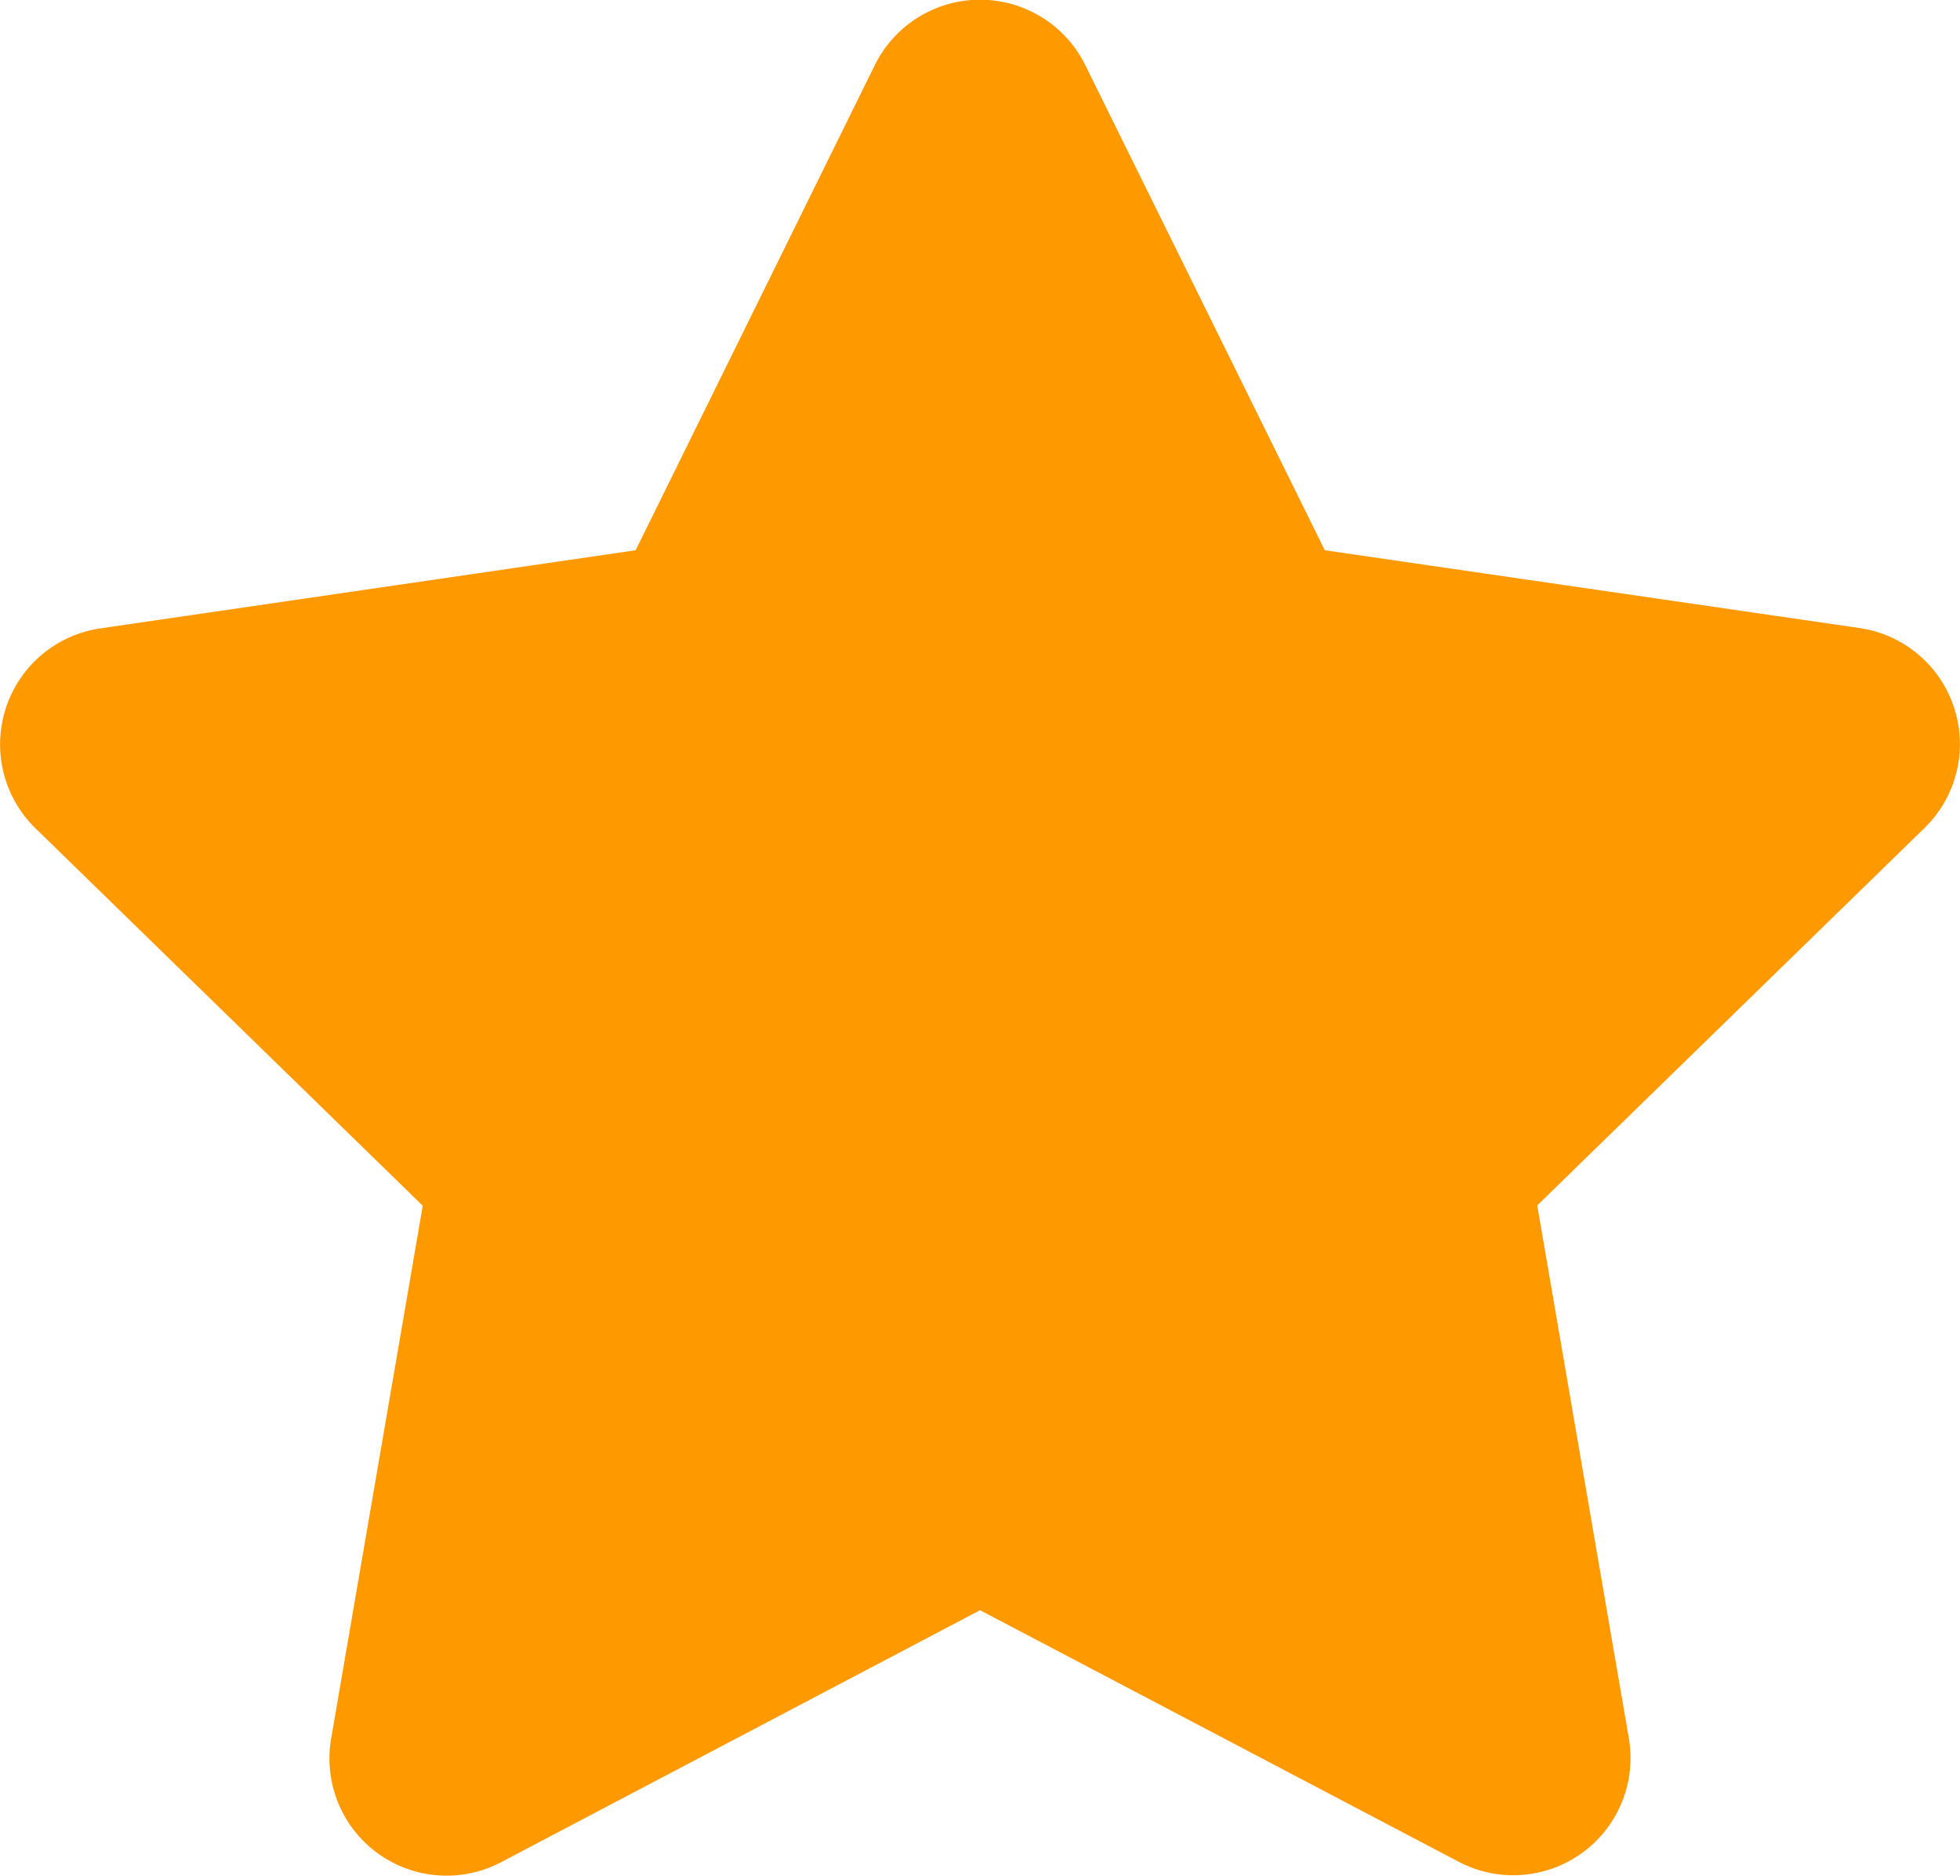
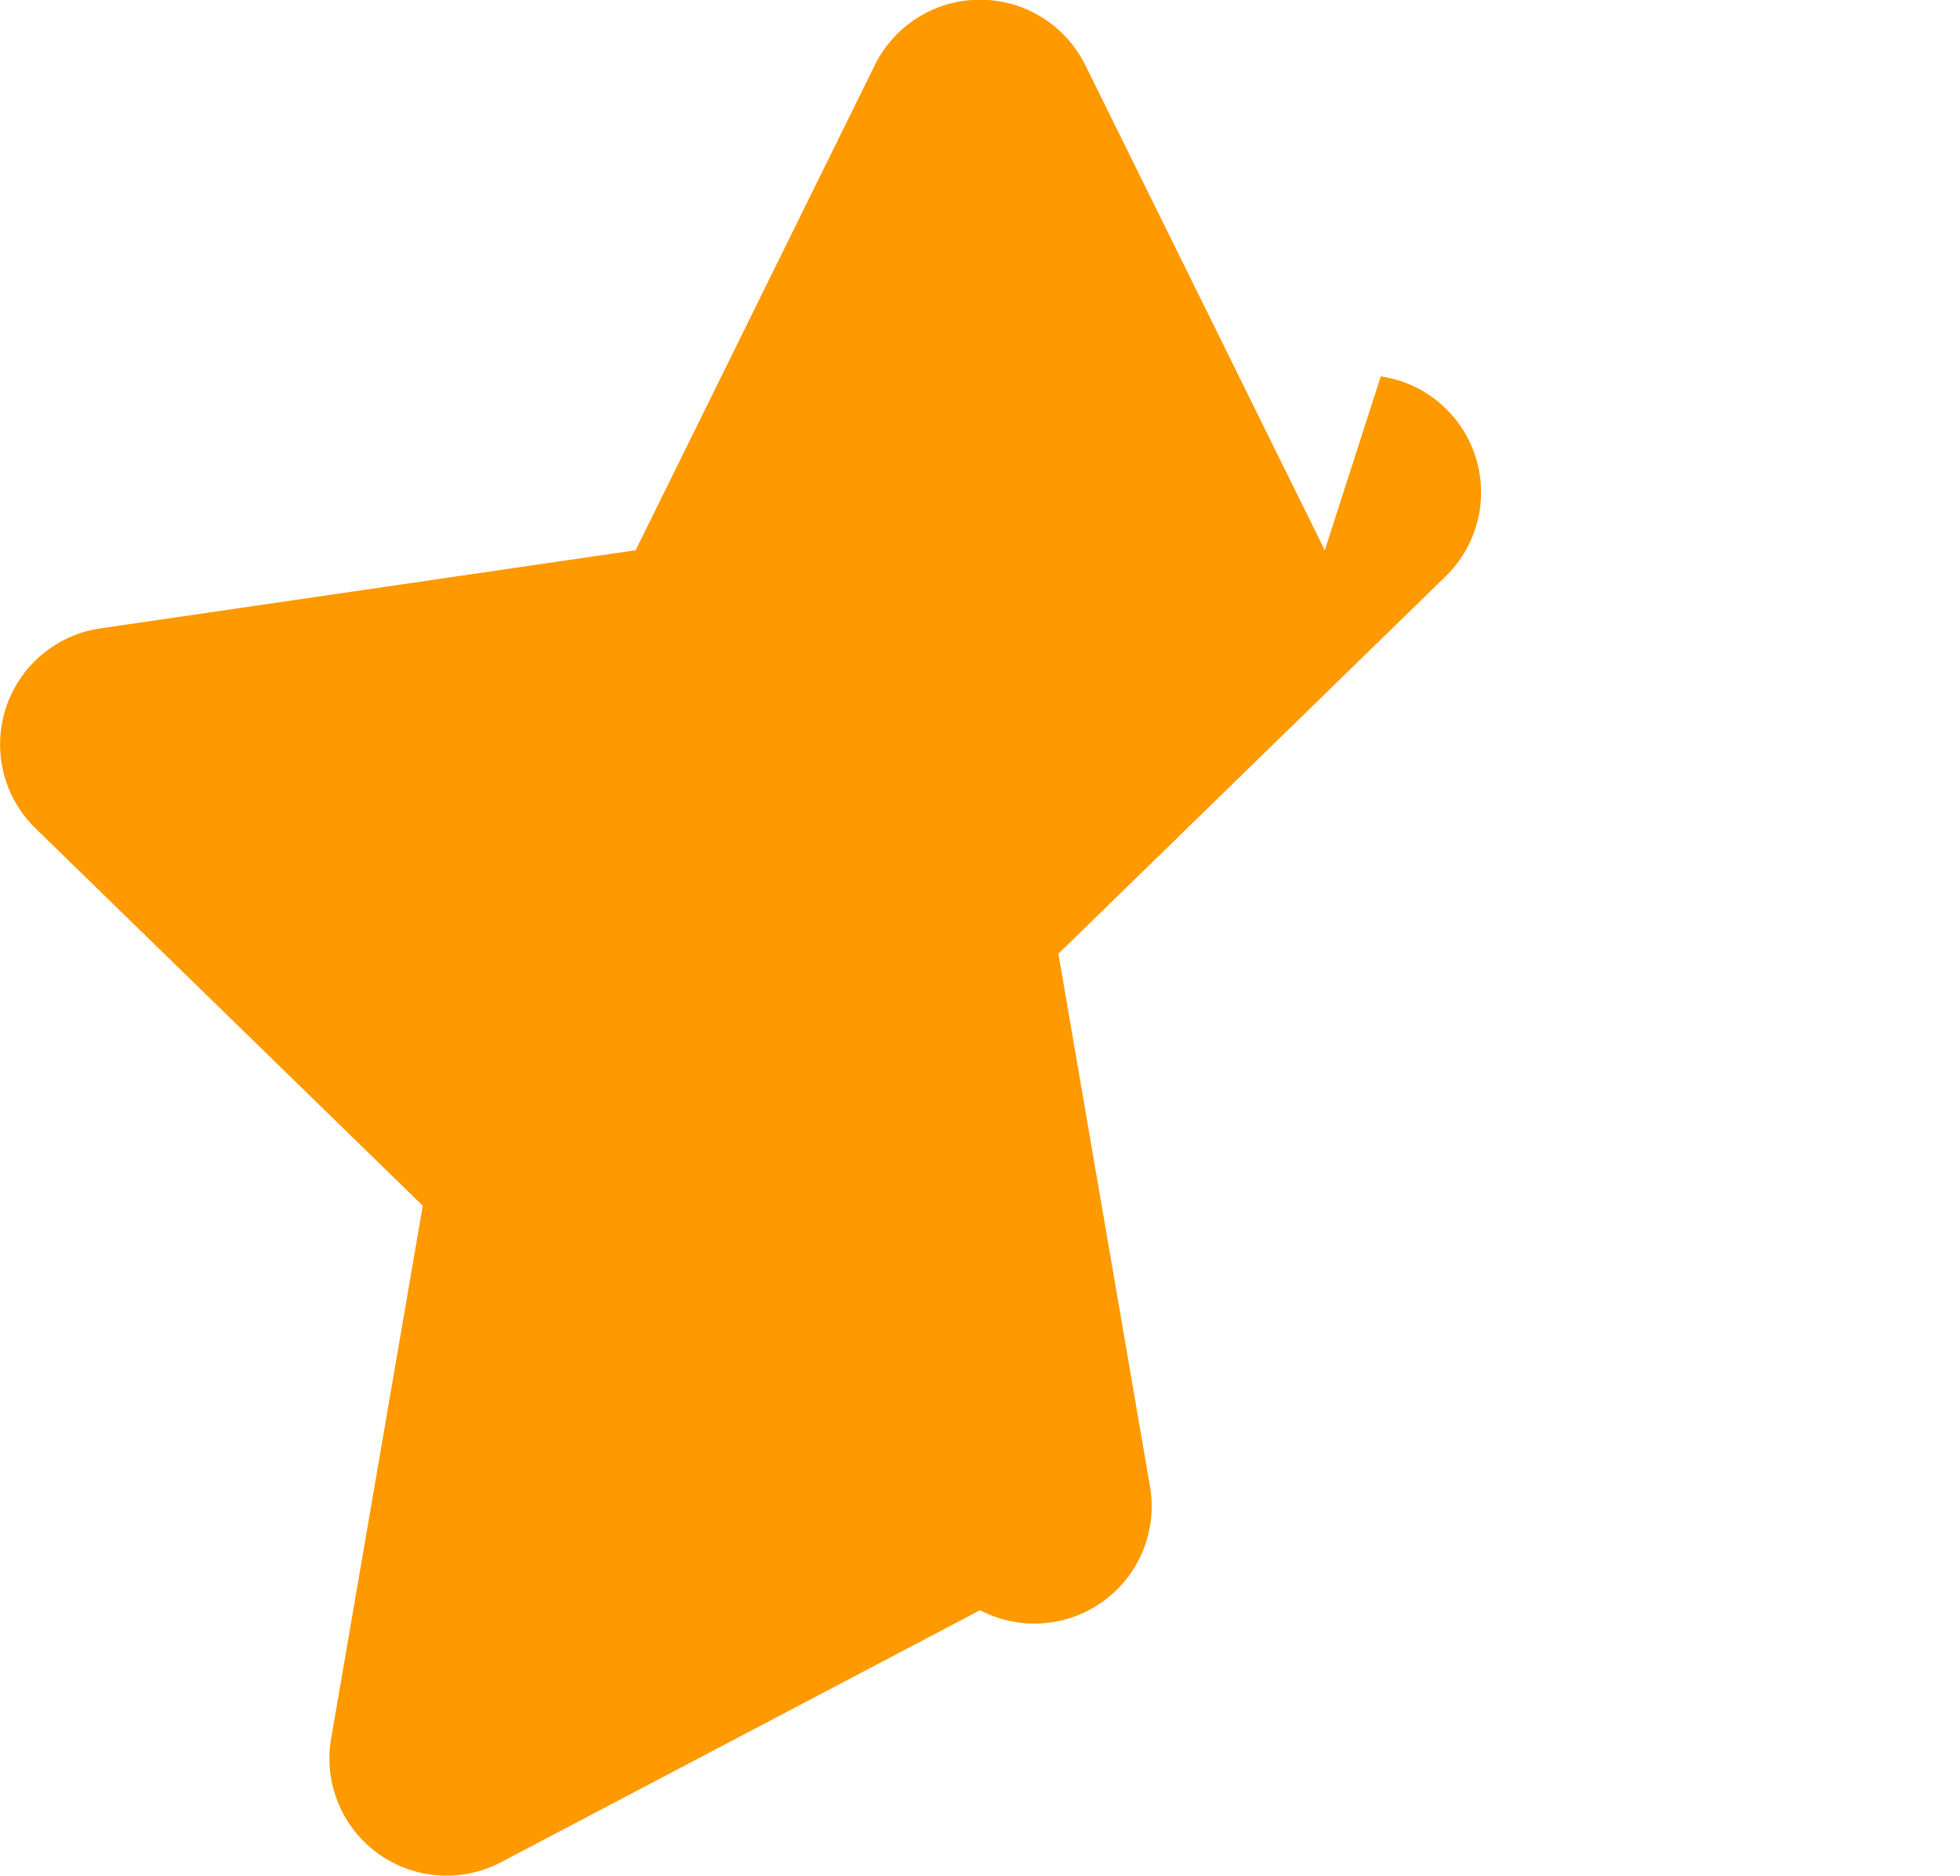
<svg xmlns="http://www.w3.org/2000/svg" width="18.137" height="17.359" viewBox="0 0 18.137 17.359">
  <defs>
    <style>.a{fill:#f90;}</style>
  </defs>
-   <path class="a" d="M9.537.6,7.323,5.091,2.37,5.814a1.085,1.085,0,0,0-.6,1.851l3.583,3.492-.848,4.933a1.084,1.084,0,0,0,1.573,1.142L10.51,14.9l4.431,2.329a1.085,1.085,0,0,0,1.573-1.142l-.848-4.933,3.583-3.492a1.085,1.085,0,0,0-.6-1.851L13.7,5.091,11.483.6A1.086,1.086,0,0,0,9.537.6Z" transform="translate(-1.441 0.001)" />
+   <path class="a" d="M9.537.6,7.323,5.091,2.37,5.814a1.085,1.085,0,0,0-.6,1.851l3.583,3.492-.848,4.933a1.084,1.084,0,0,0,1.573,1.142L10.51,14.9a1.085,1.085,0,0,0,1.573-1.142l-.848-4.933,3.583-3.492a1.085,1.085,0,0,0-.6-1.851L13.7,5.091,11.483.6A1.086,1.086,0,0,0,9.537.6Z" transform="translate(-1.441 0.001)" />
</svg>